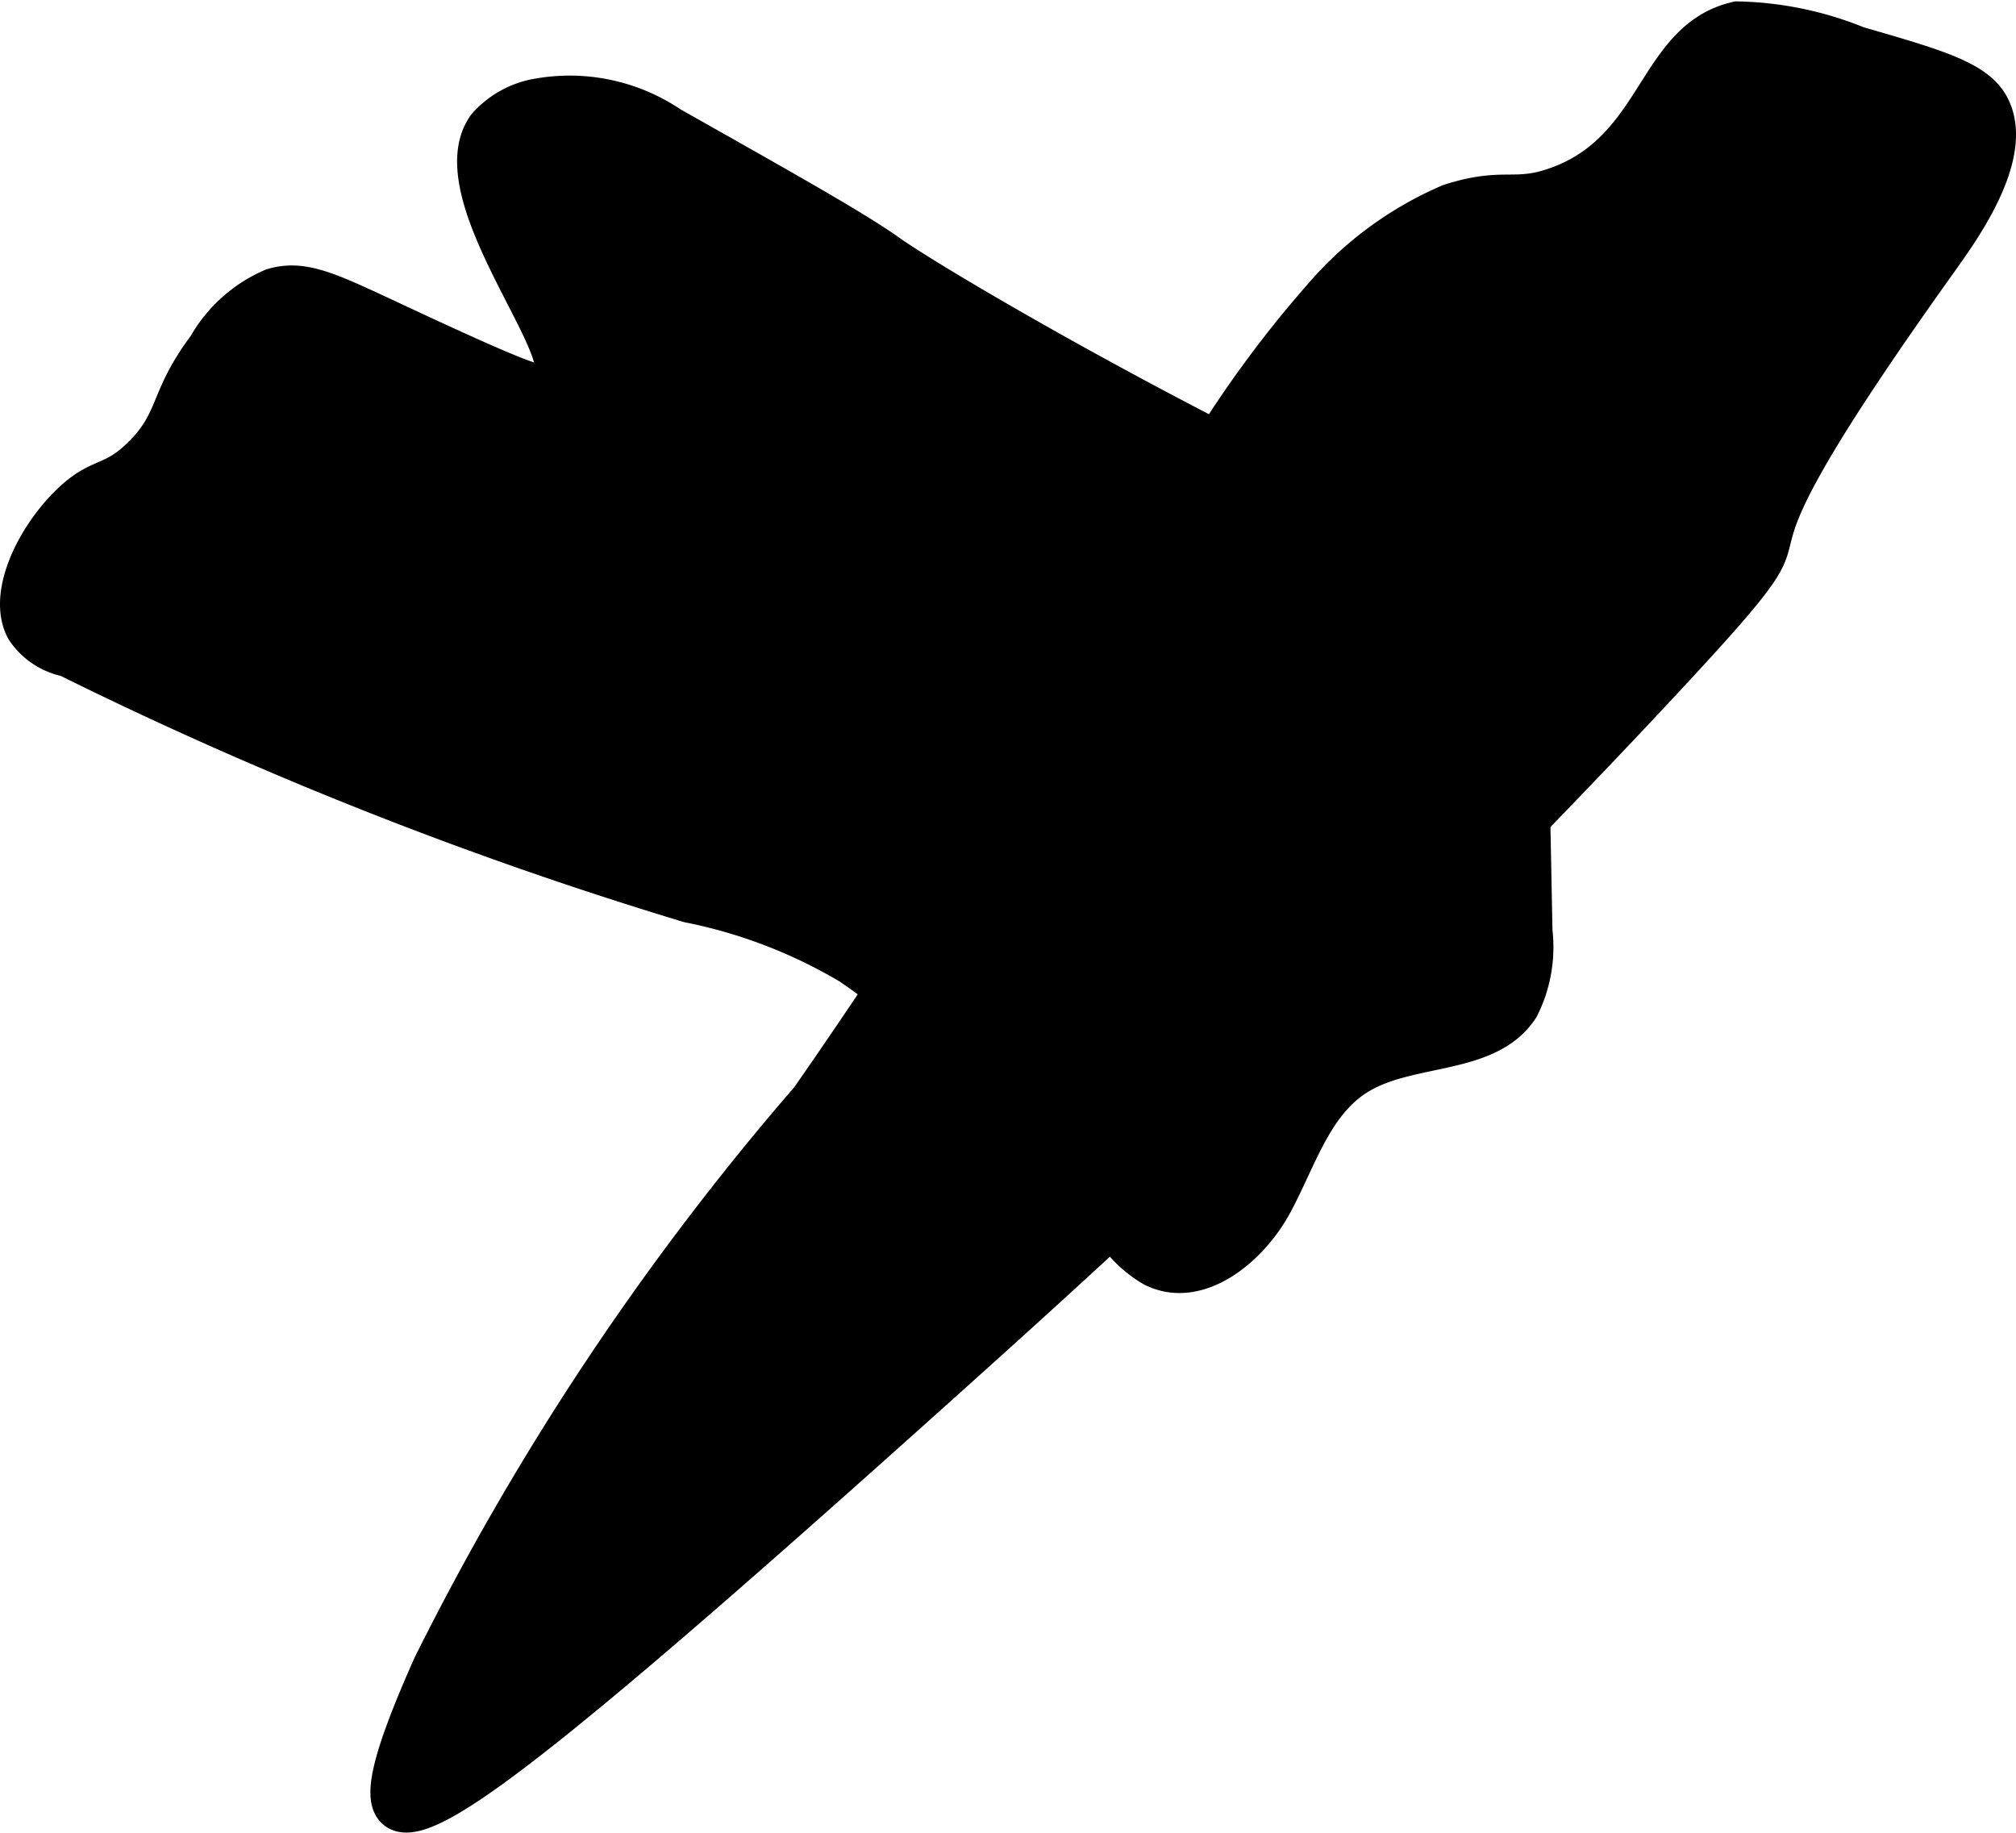
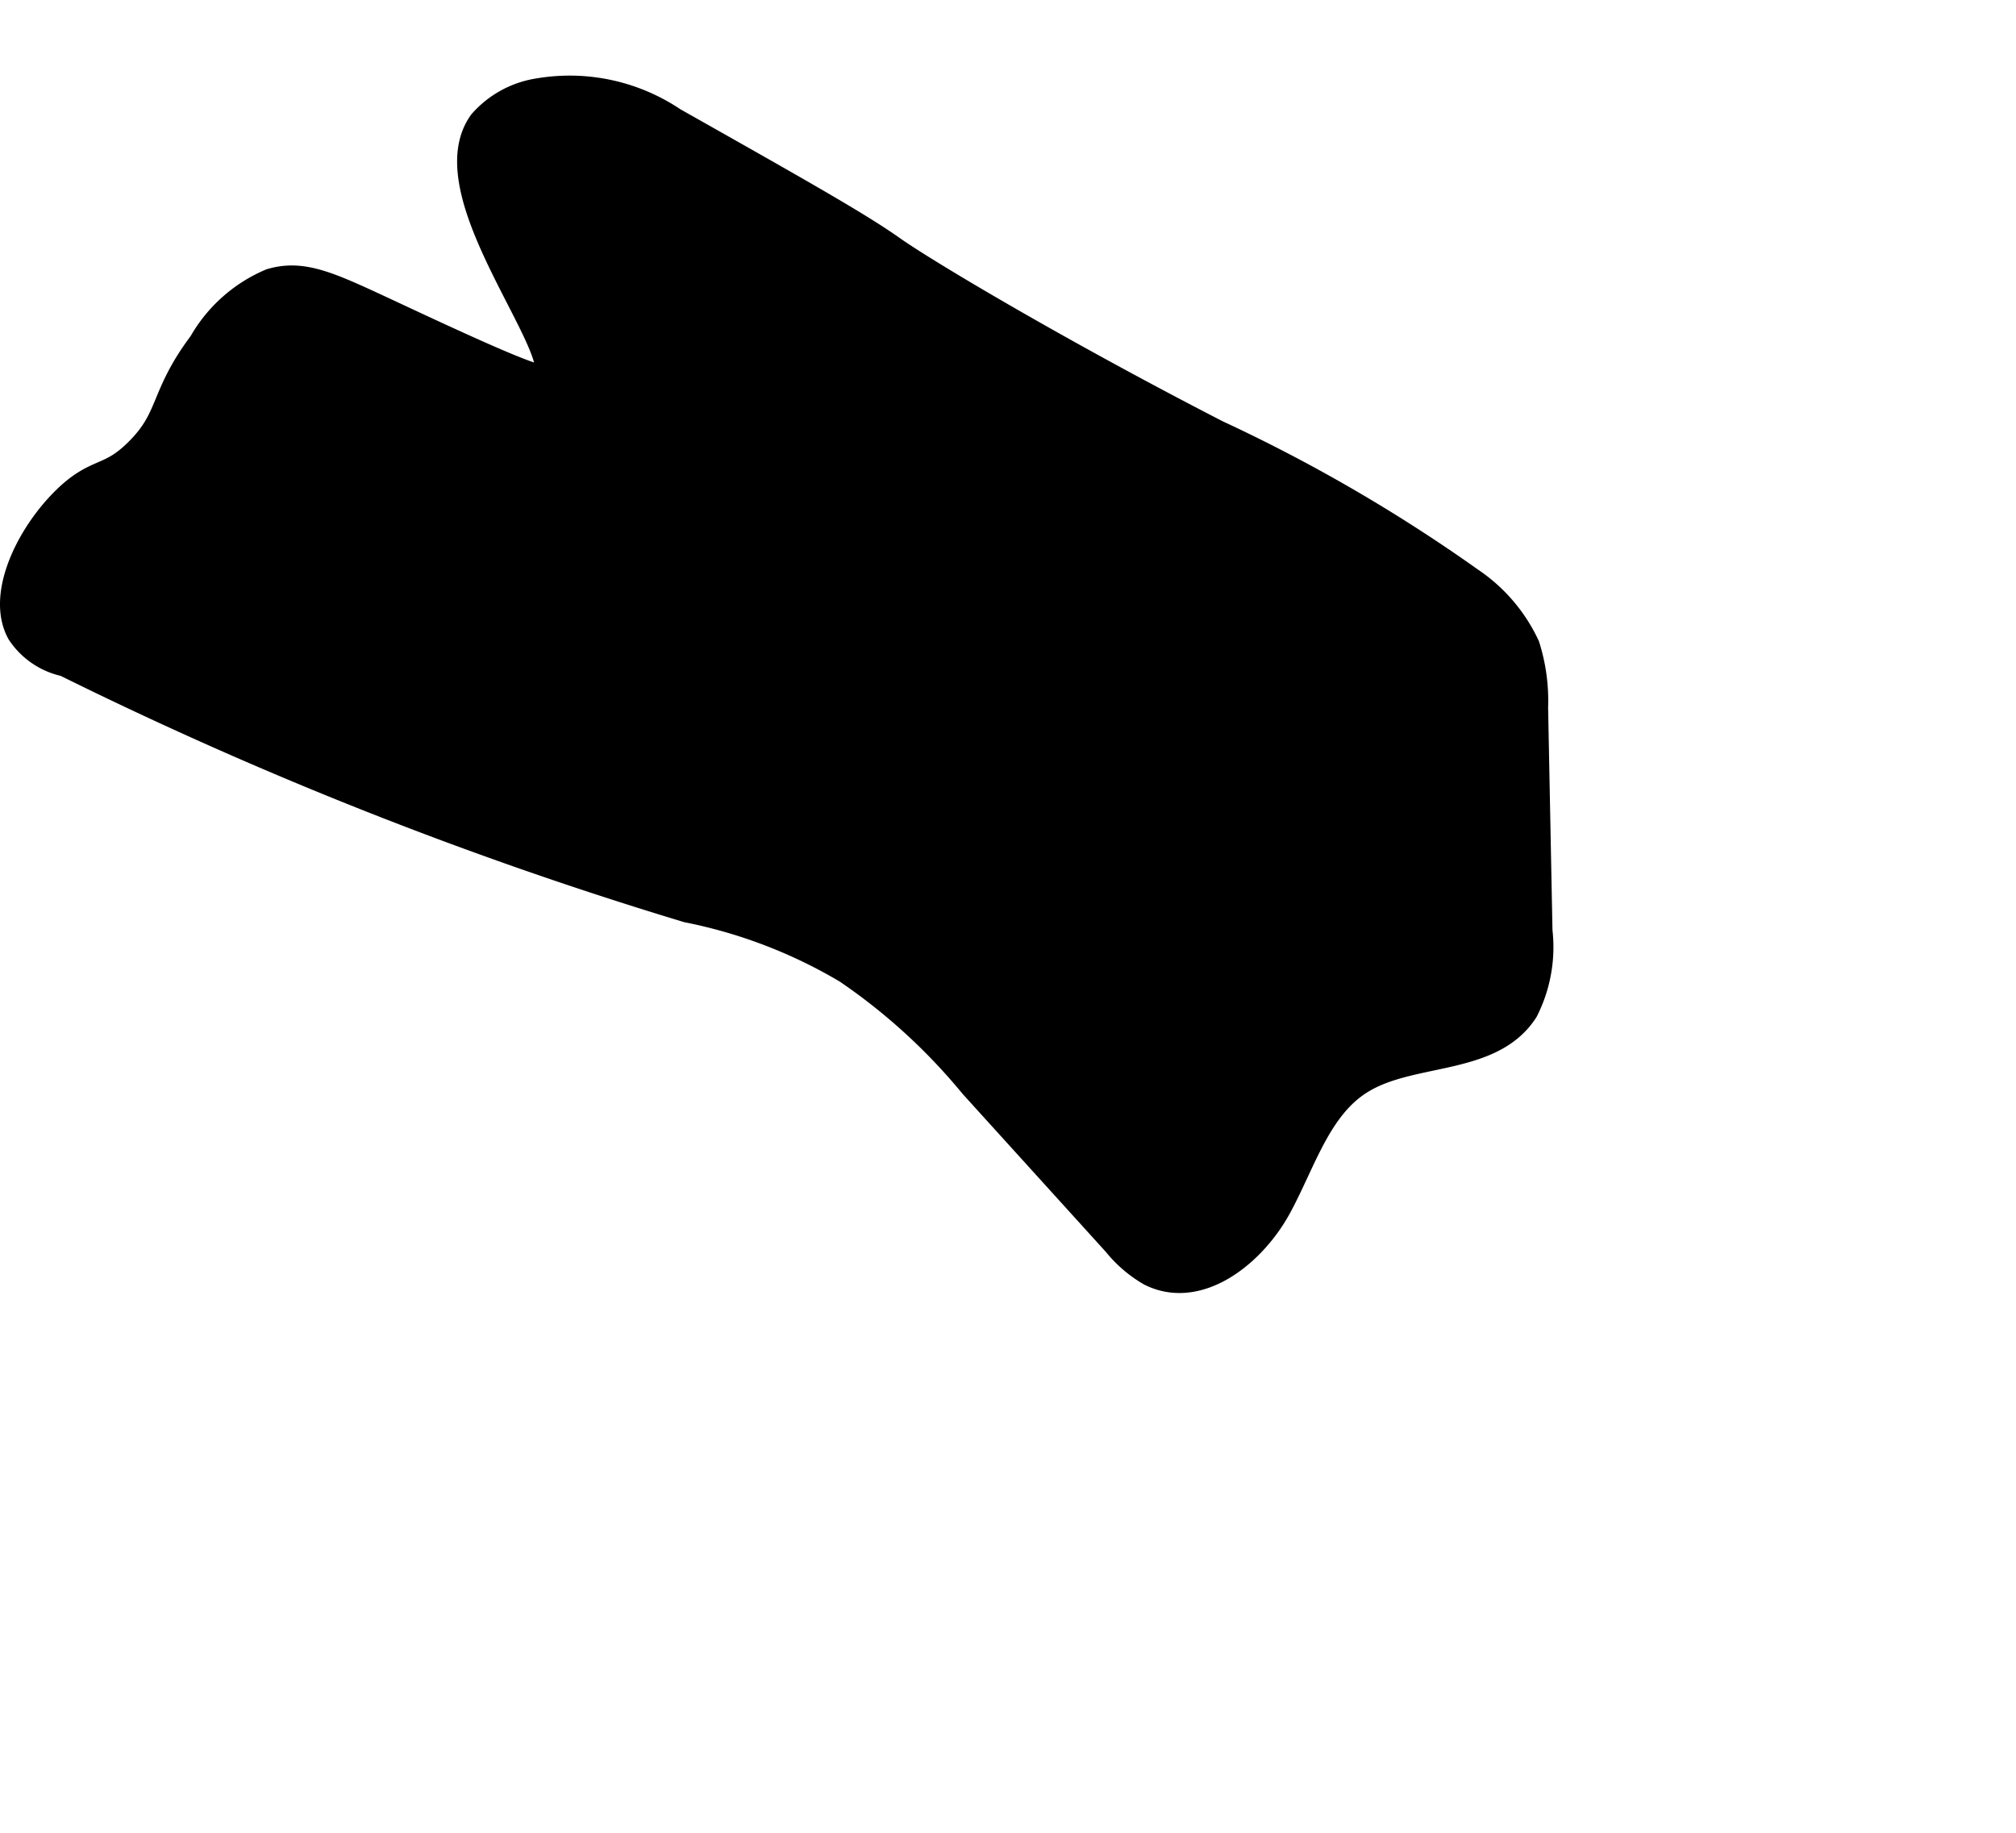
<svg xmlns="http://www.w3.org/2000/svg" version="1.1" width="3.082mm" height="2.802mm" viewBox="0 0 8.738 7.942">
  <defs>
    <style type="text/css">
      .a {
        stroke: #000;
        stroke-miterlimit: 10;
        stroke-width: 0.15px;
      }
    </style>
  </defs>
  <path class="a" d="M1.18,1.237a.607.607,0,0,0-.291.26c-.171.227-.127.318-.277.468C.48,2.098.429,2.045.293,2.179c-.153.151-.274.403-.191.553a.296.296,0,0,0,.186.125,17.446,17.446,0,0,0,2.696,1.066,2.201,2.201,0,0,1,.696.267,2.612,2.612,0,0,1,.549.501l.621.685a.521.521,0,0,0,.144.124c.199.1.426-.084.532-.28s.172-.432.36-.55c.222-.14.567-.08.709-.301a.589.589,0,0,0,.059-.334l-.019-.97a.764.764,0,0,0-.035-.26.679.679,0,0,0-.237-.276,6.948,6.948,0,0,0-1.097-.637c-.692-.356-1.275-.704-1.412-.802-.146-.103-.412-.253-.945-.554A.787.787,0,0,0,2.336.413a.393.393,0,0,0-.234.128c-.214.298.4.995.277,1.106-.027.024-.081.014-.702-.277C1.425,1.253,1.313,1.198,1.18,1.237Z" />
-   <path class="a" d="M5.721,1.284a4.871,4.871,0,0,0-.674.992A28.507,28.507,0,0,1,3.502,4.757,11.76,11.76,0,0,0,1.864,7.217c-.19.427-.215.582-.154.633.127.105.607-.252,2.646-2.091.344-.311,1.522-1.378,2.788-2.729,1.034-1.103-.003-.123,1.267-1.898.098-.138.334-.464.223-.676-.062-.118-.235-.168-.581-.268A1.459,1.459,0,0,0,7.529.08C7.168.161,7.188.63,6.758.793,6.563.867,6.528.793,6.282.871A1.523,1.523,0,0,0,5.721,1.284Z" />
</svg>